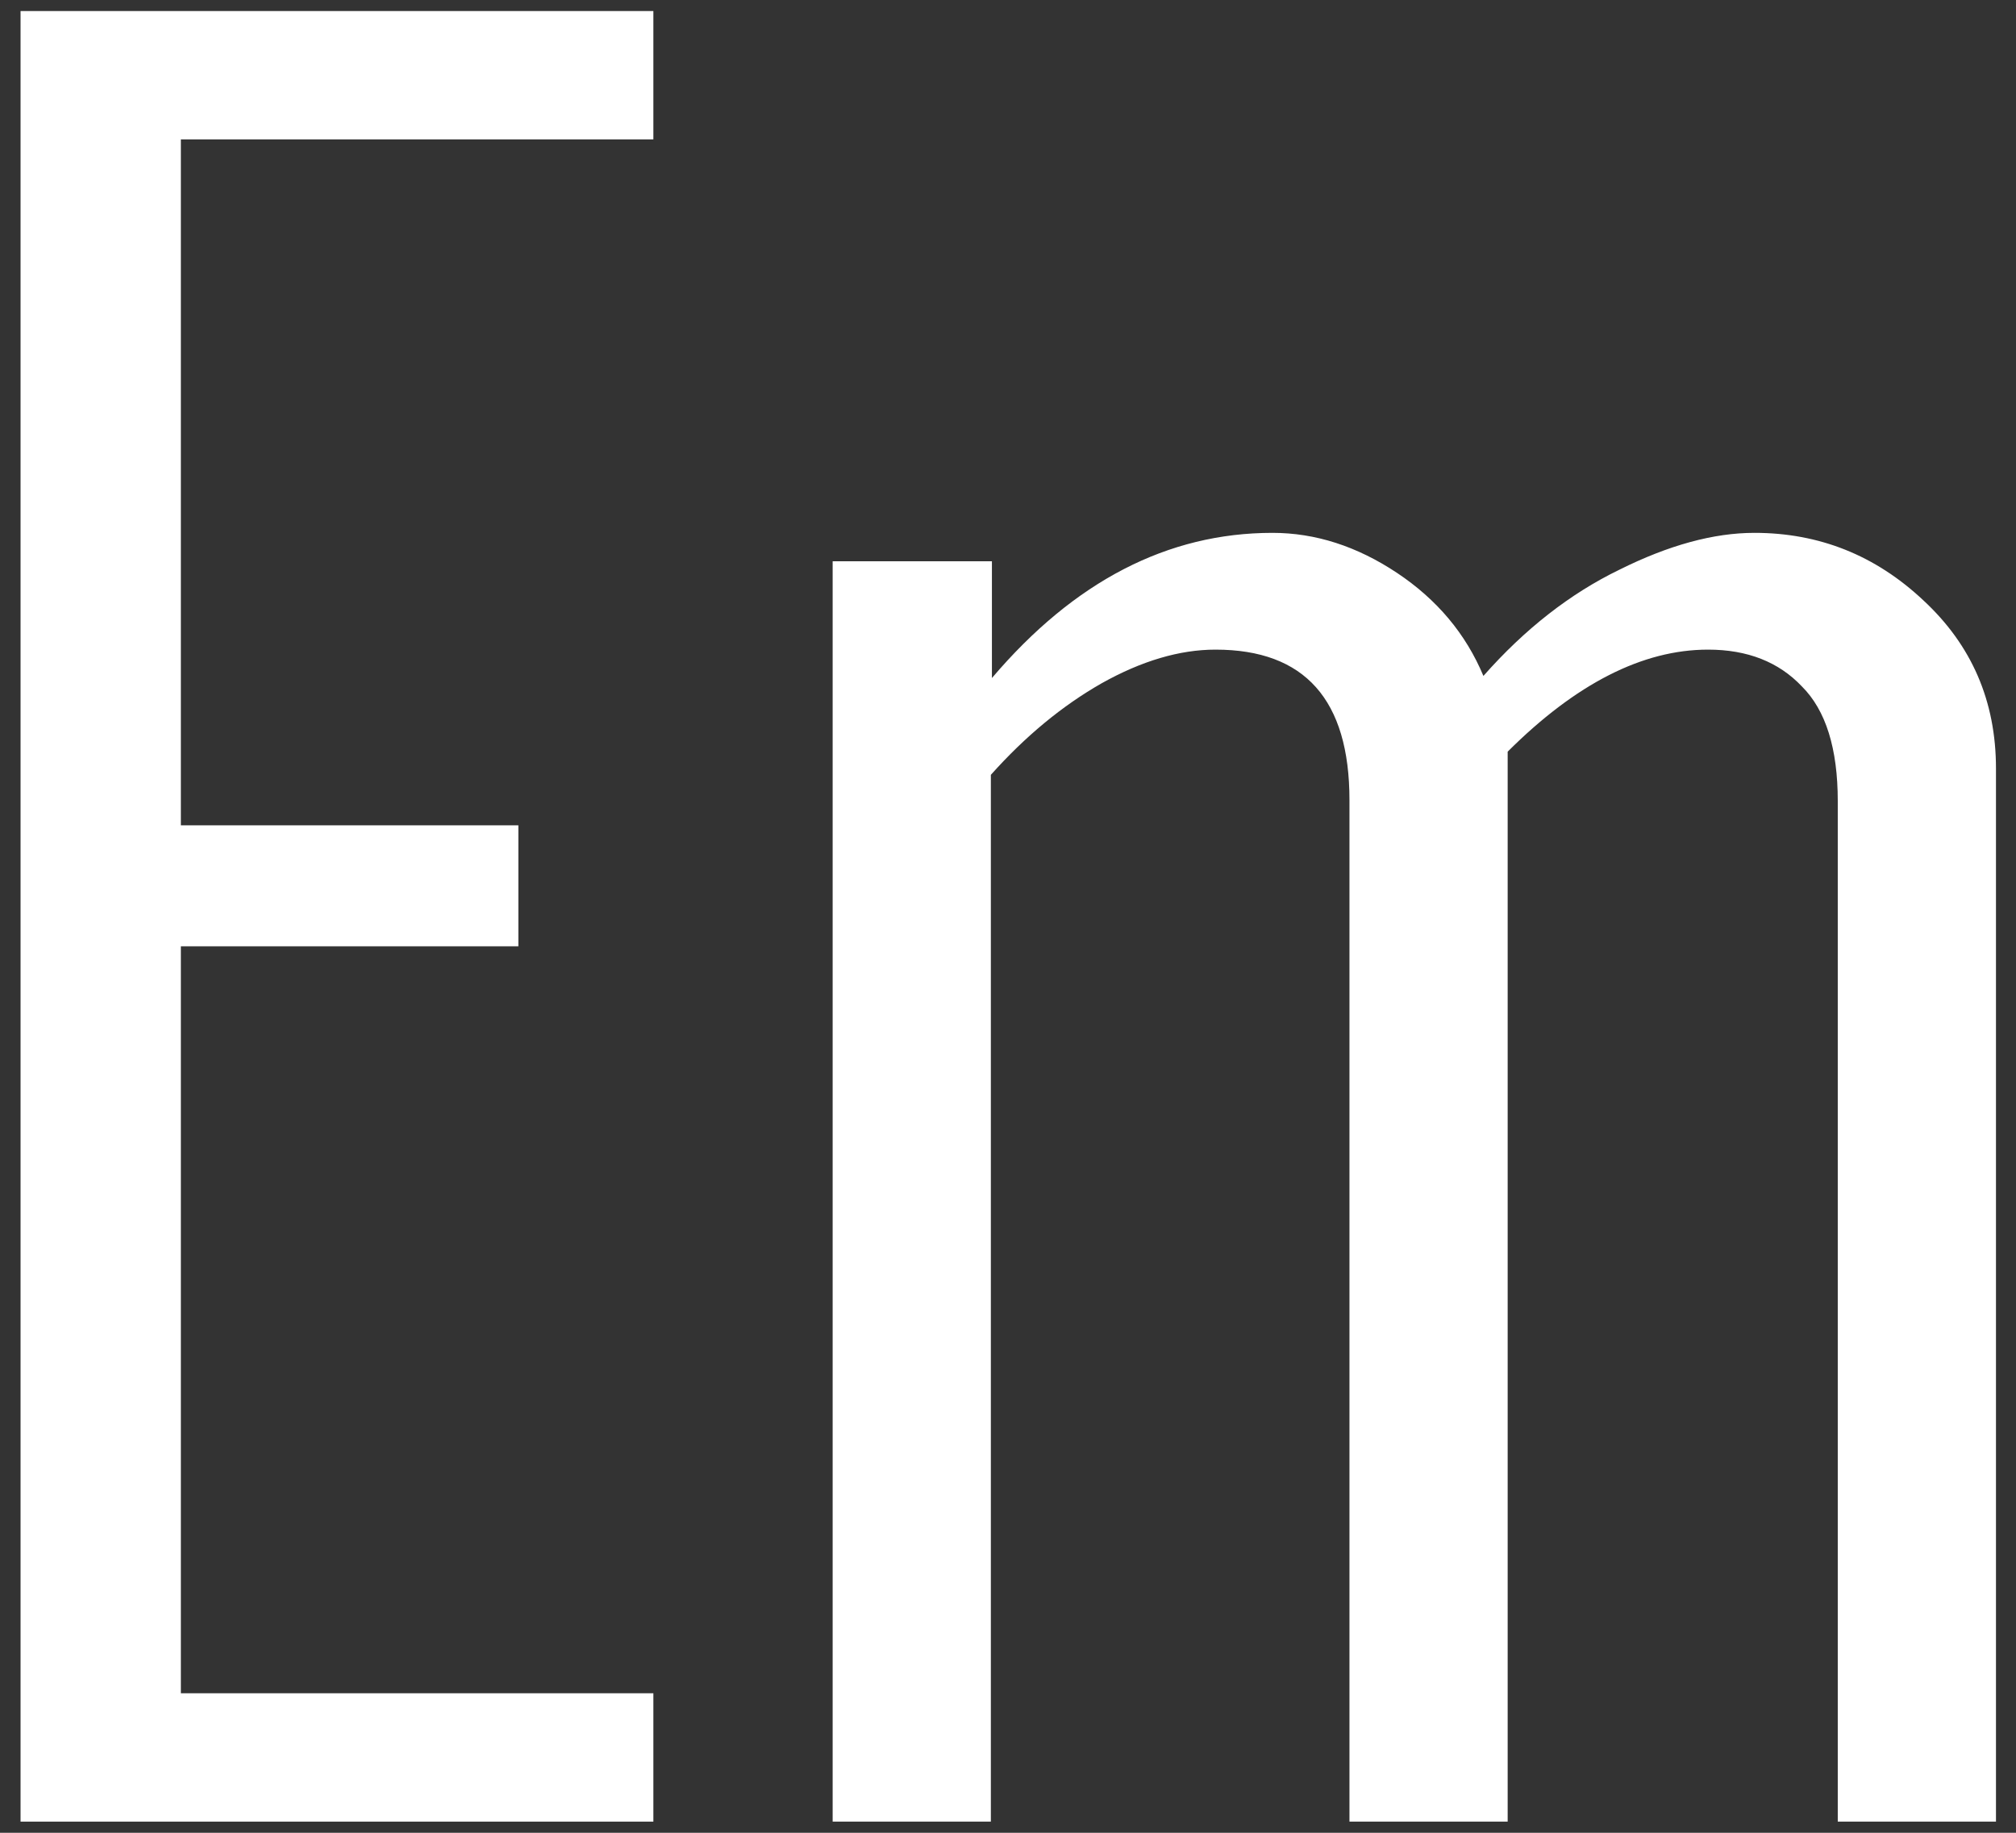
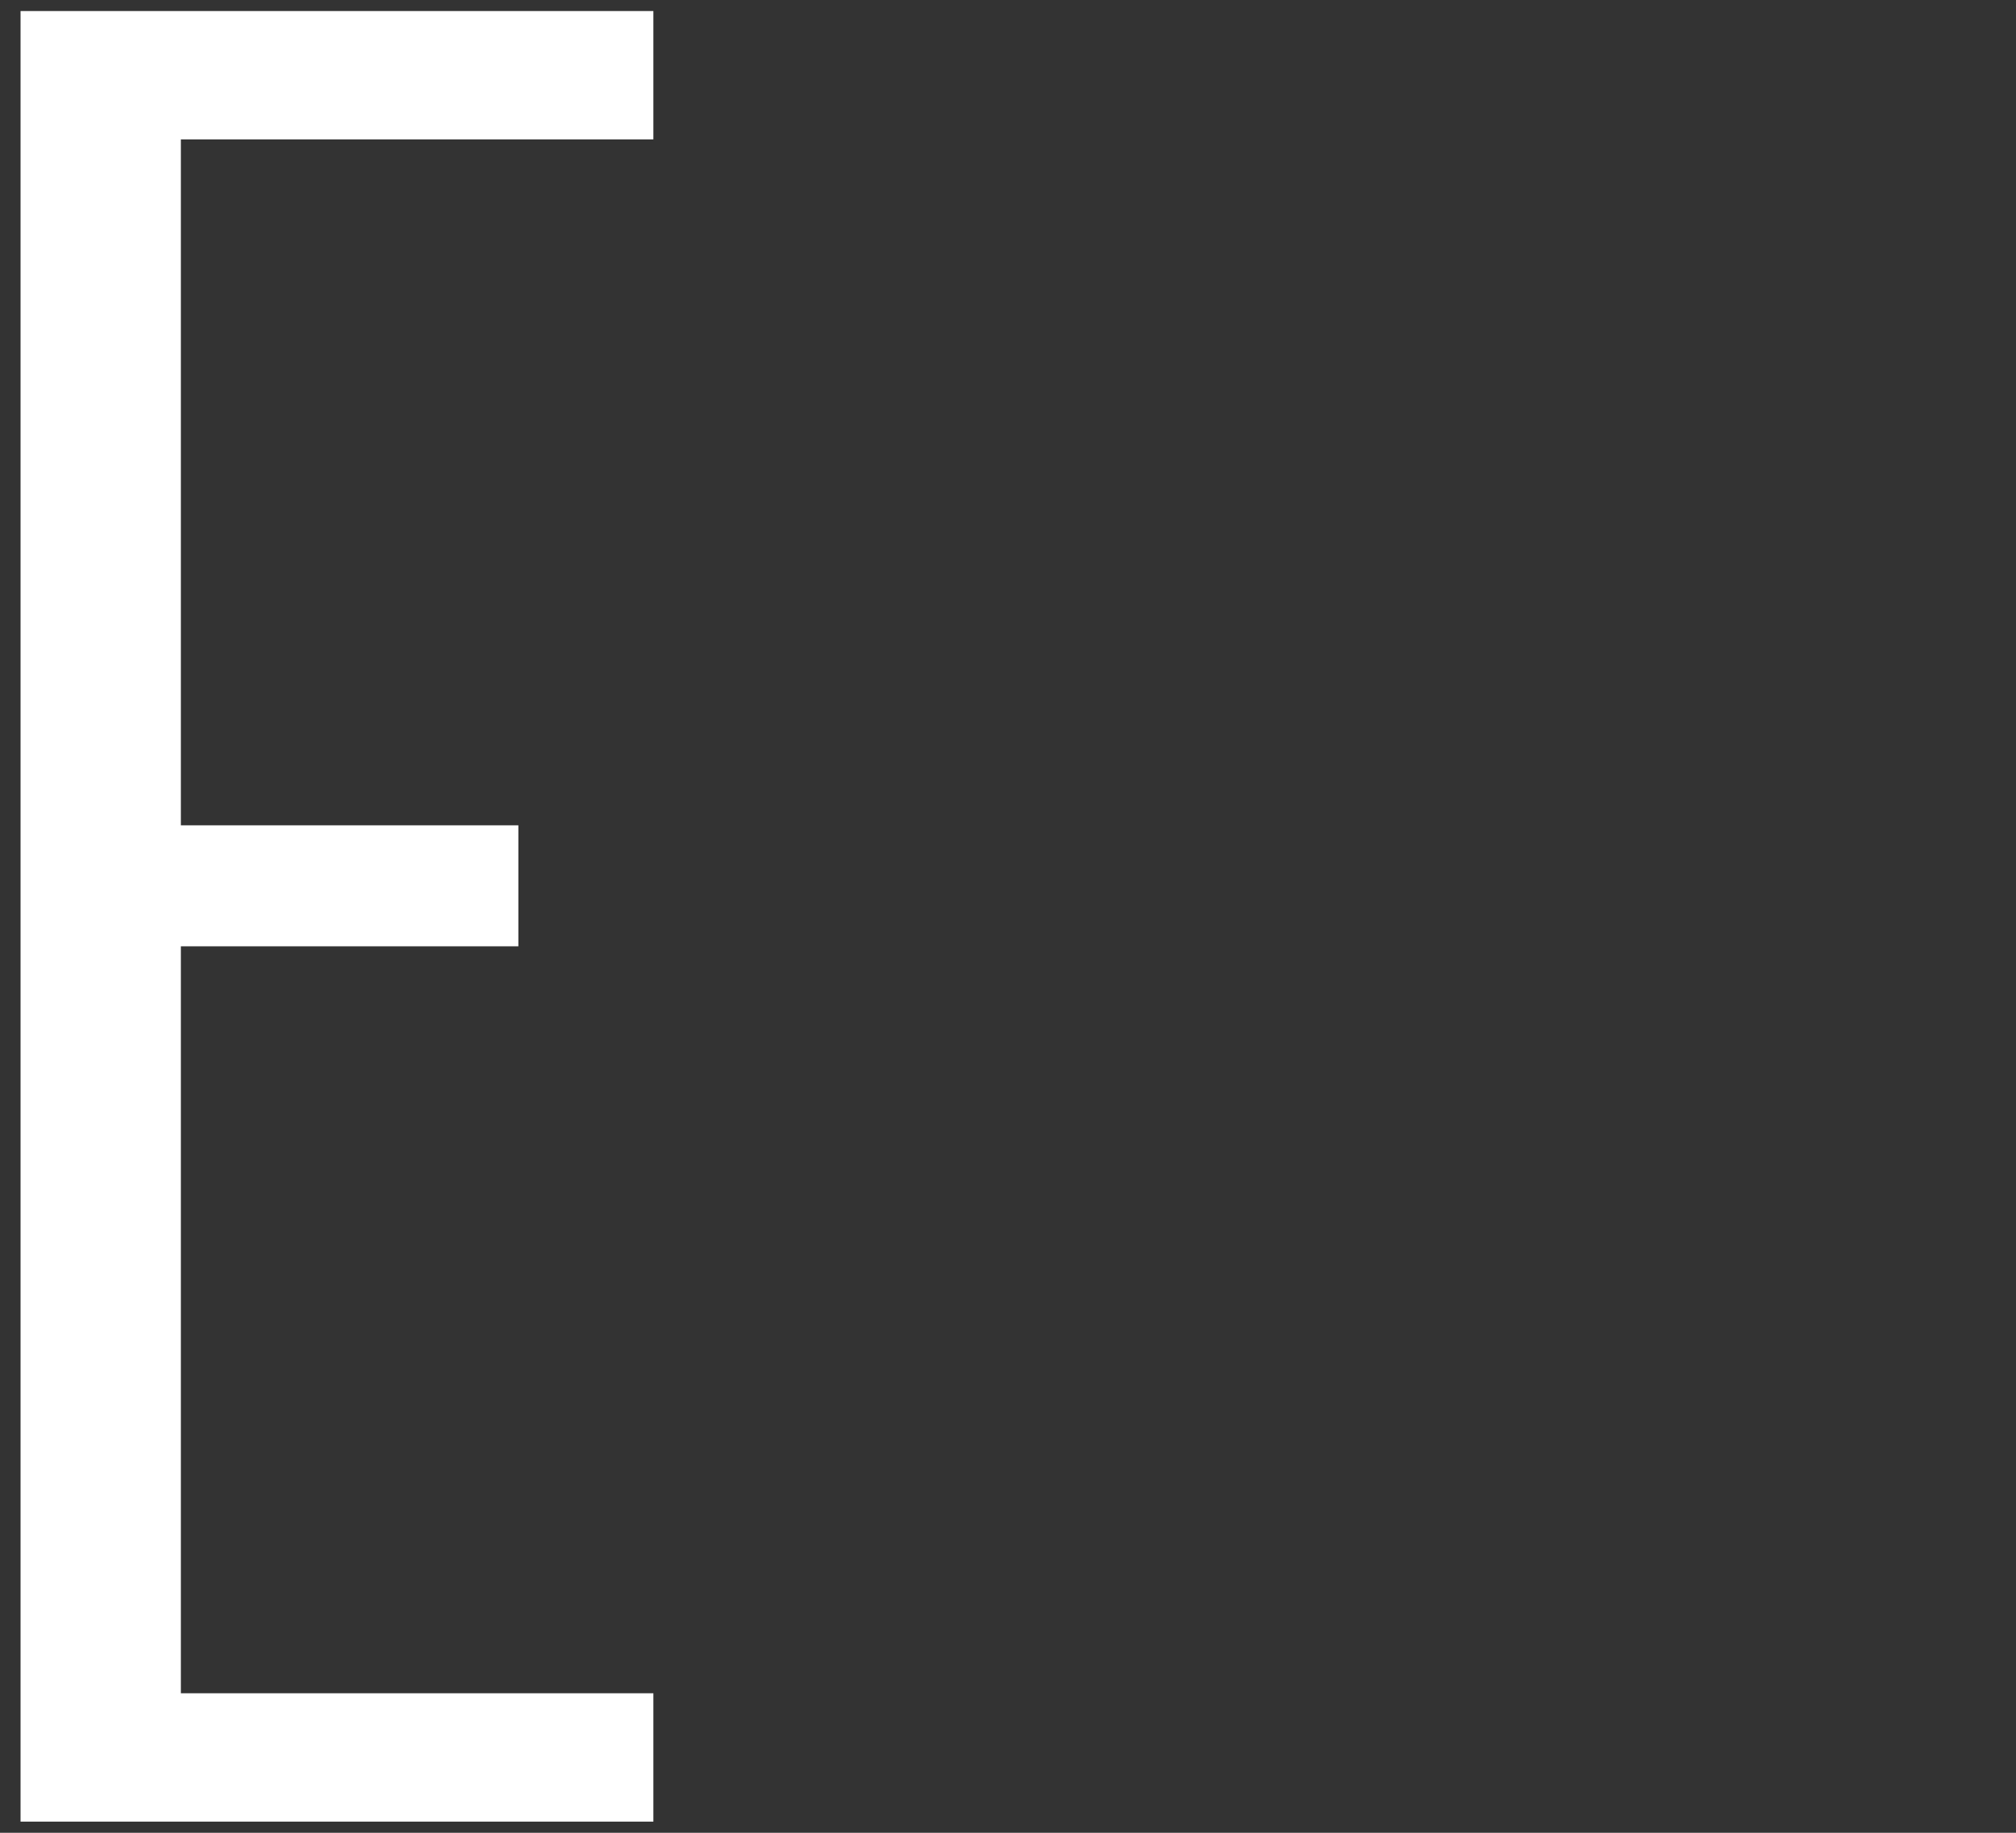
<svg xmlns="http://www.w3.org/2000/svg" width="88" height="80" viewBox="0 0 88 80" fill="none">
  <rect x="0" y="0" width="88" height="80" fill="#333333" stroke="none" />
  <path d="M0.897 79.513V0.482H28.52V6.084H7.895V36.025H22.627V41.306H7.895V73.91H28.52V79.513H0.897Z" fill="white" />
-   <path d="M36.346 79.513V24.499H43.298V29.596C46.889 25.371 50.971 23.259 55.544 23.259C57.416 23.259 59.227 23.841 60.977 25.004C62.726 26.167 63.984 27.667 64.752 29.504C66.562 27.453 68.542 25.907 70.691 24.866C72.839 23.795 74.803 23.259 76.583 23.259C79.407 23.259 81.862 24.239 83.949 26.198C86.067 28.157 87.126 30.606 87.126 33.545V79.513H80.22V34.969C80.22 32.673 79.699 31.004 78.655 29.963C77.642 28.892 76.276 28.356 74.558 28.356C71.703 28.356 68.788 29.841 65.811 32.81V79.513H58.905V34.923C58.905 30.545 56.956 28.356 53.058 28.356C51.493 28.356 49.835 28.846 48.086 29.826C46.367 30.805 44.756 32.137 43.252 33.821V79.513H36.346Z" fill="white" />
</svg>